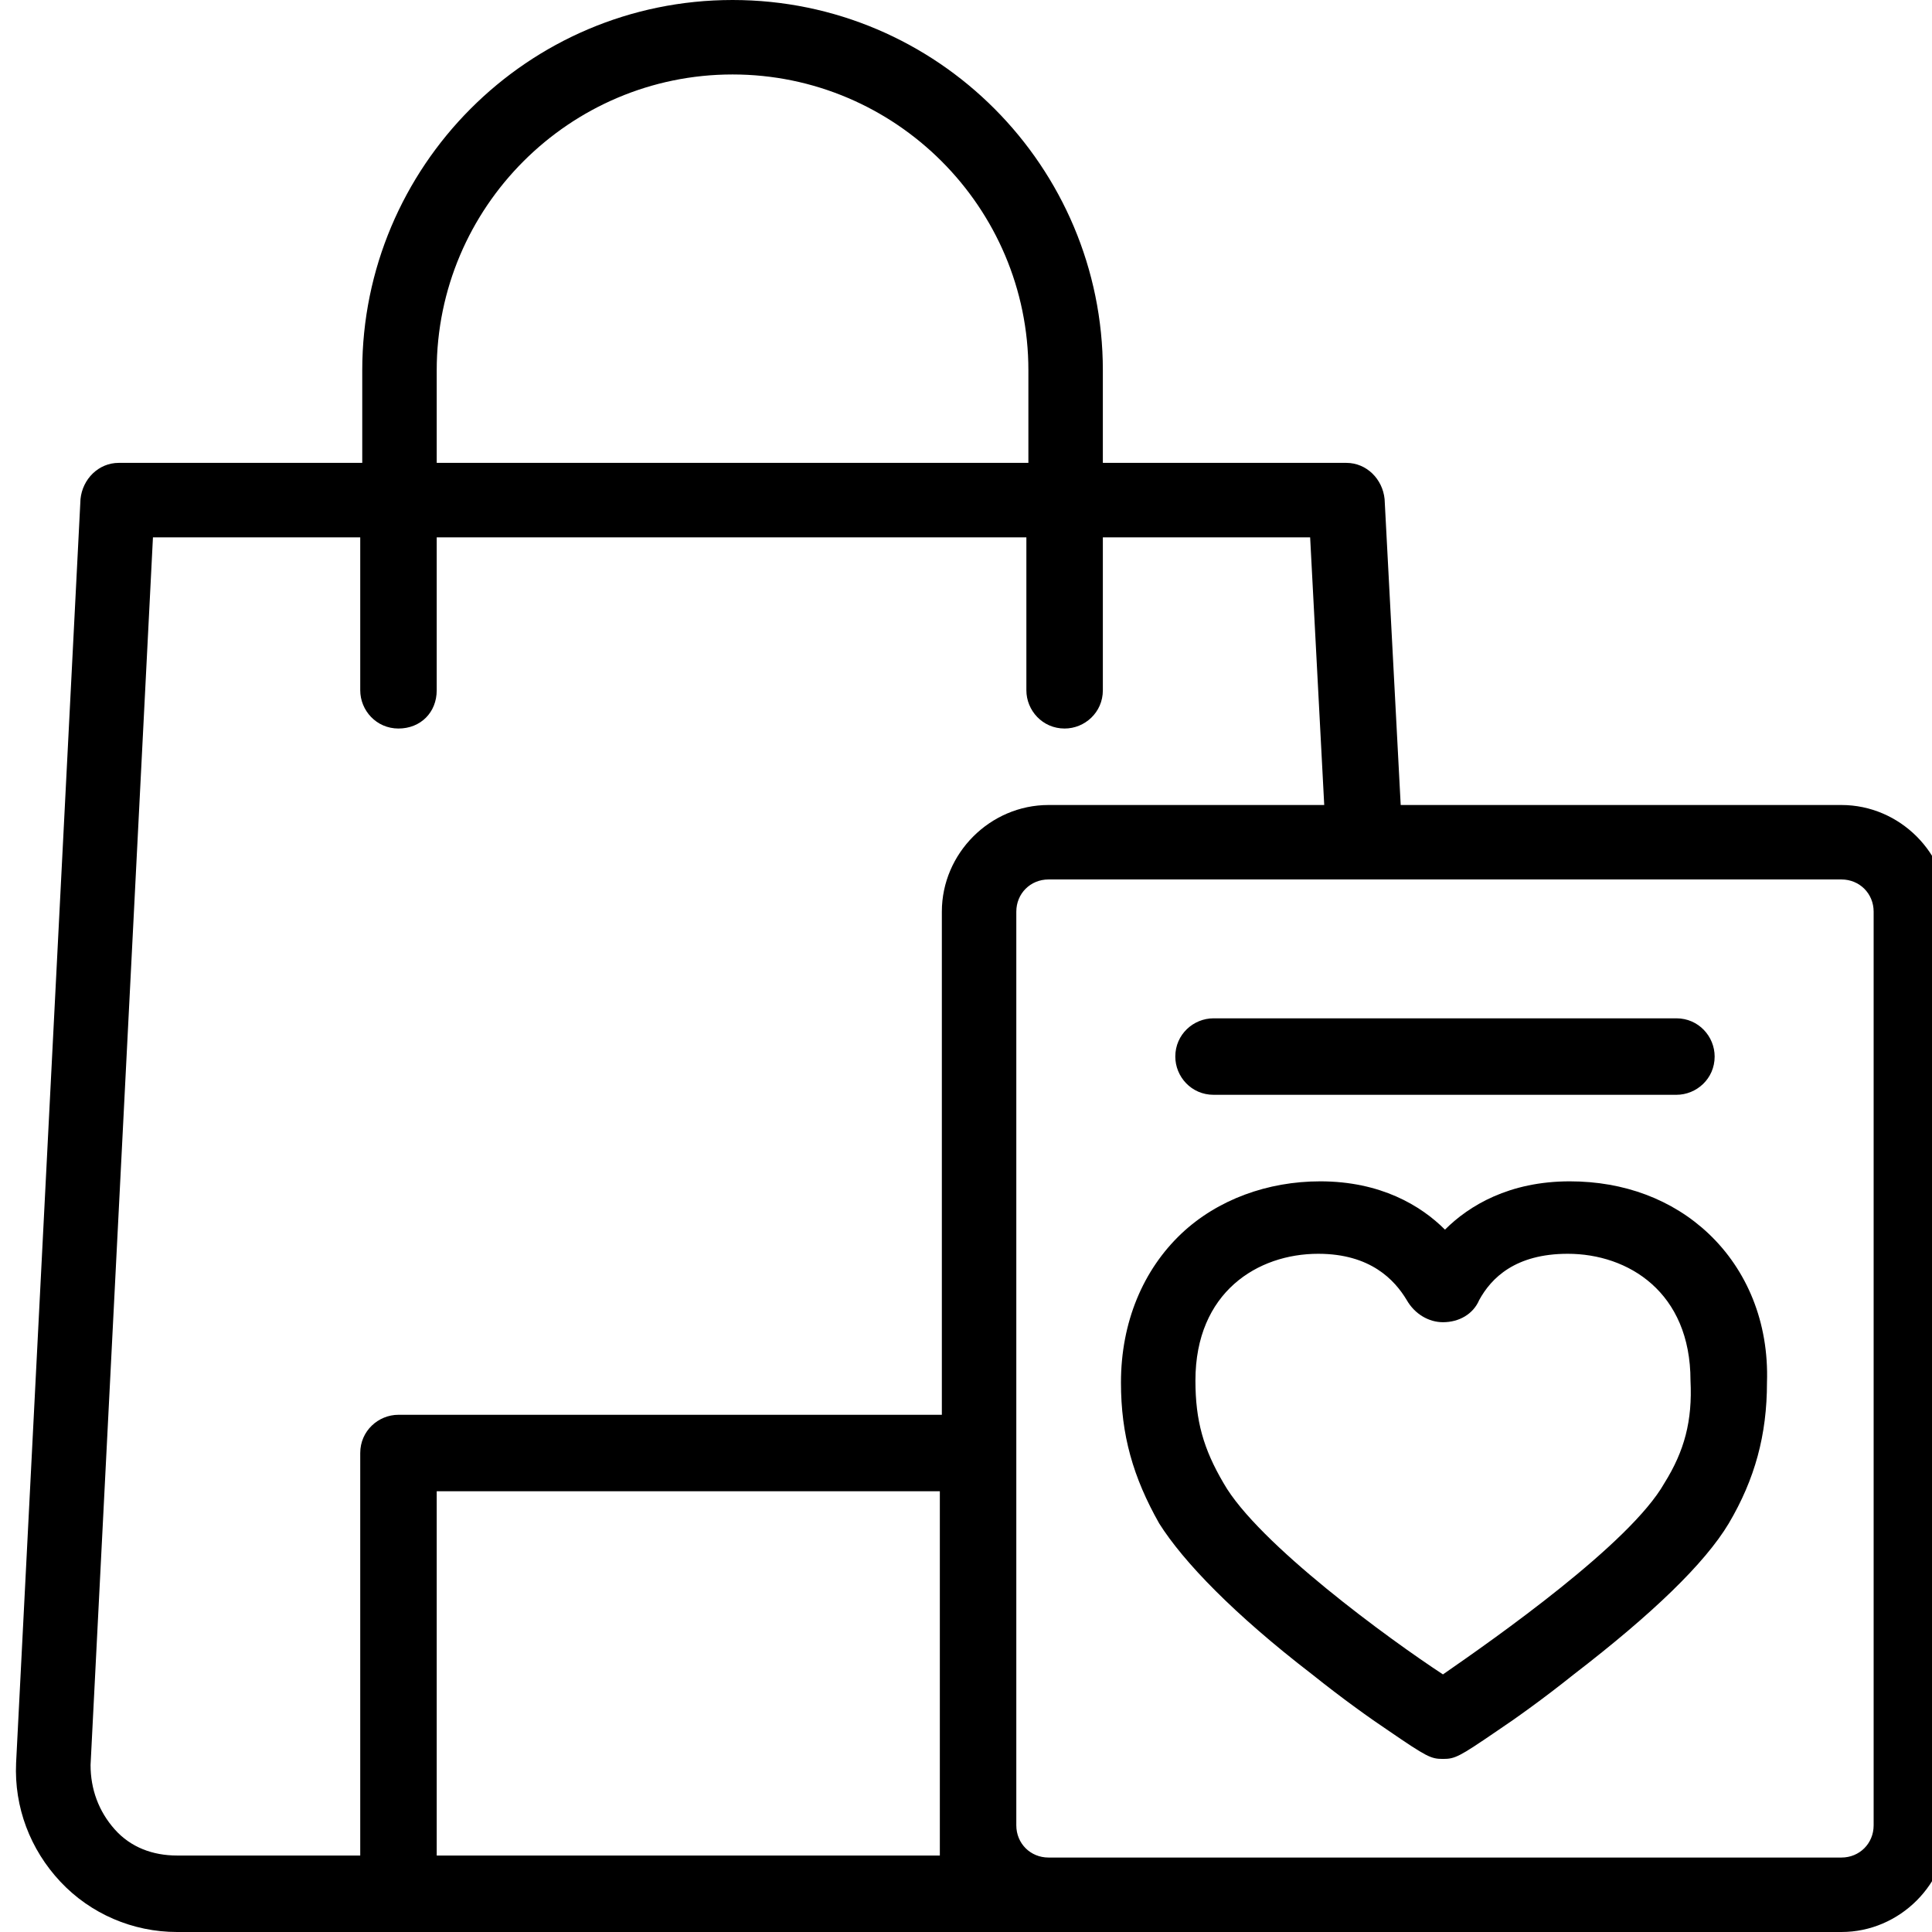
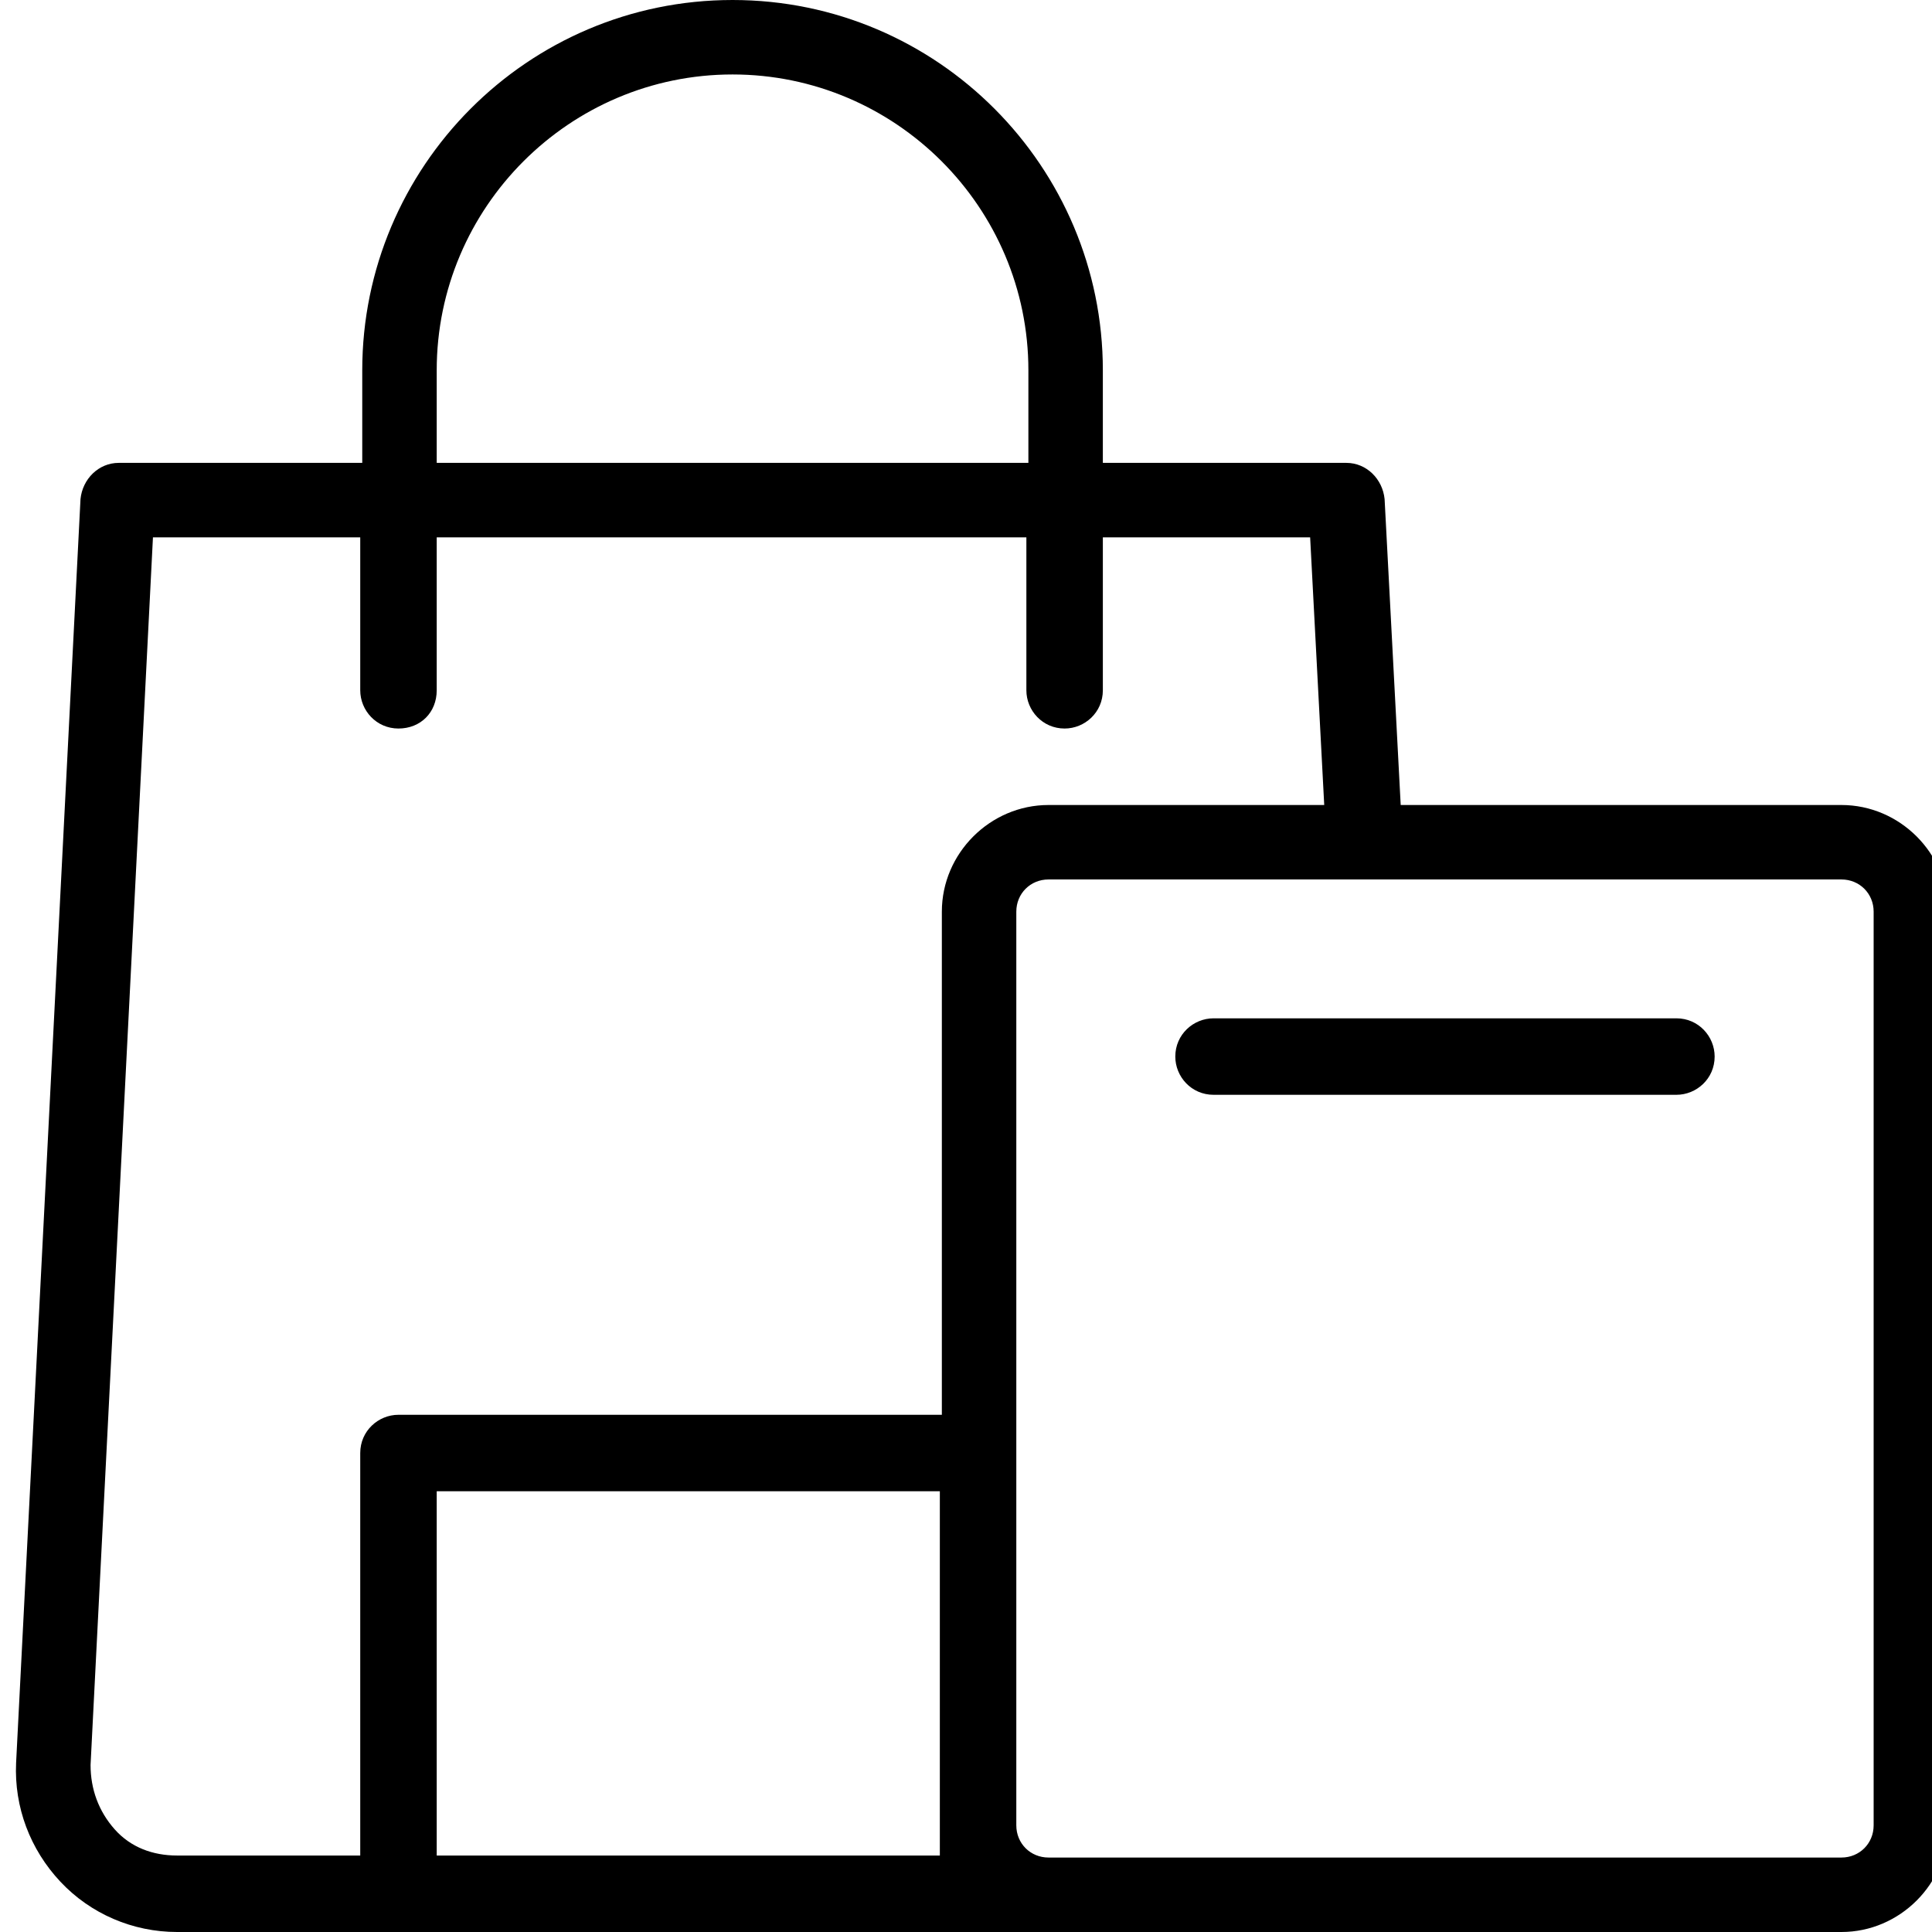
<svg xmlns="http://www.w3.org/2000/svg" version="1.1" id="Capa_1" x="0px" y="0px" viewBox="0 0 96 96" style="enable-background:new 0 0 96 96;" xml:space="preserve">
  <g>
    <path d="M91.5,40H69.6l-0.8-15.2c-0.1-1-0.9-1.8-1.9-1.8H54.8v-4.6C54.8,8.3,46.6,0,36.4,0S18,8.3,18,18.4V23H5.9   c-1,0-1.8,0.8-1.9,1.8L0.8,87.6c-0.1,2.2,0.7,4.3,2.2,5.9C4.5,95.1,6.6,96,8.8,96h82.7c2.9,0,5.3-2.4,5.3-5.3V45.3   C96.8,42.4,94.4,40,91.5,40L91.5,40z M21.7,18.4c0-8.1,6.6-14.7,14.7-14.7s14.7,6.6,14.7,14.7V23H21.7V18.4z M5.7,90.9   c-0.8-0.9-1.2-2-1.2-3.2l3.1-61h10.3v7.6c0,1,0.8,1.9,1.9,1.9c1.1,0,1.9-0.8,1.9-1.9v-7.6H51v7.6c0,1,0.8,1.9,1.9,1.9   c1,0,1.9-0.8,1.9-1.9v-7.6h10.3L65.8,40H52.1c-2.9,0-5.3,2.4-5.3,5.3v25h-27c-1,0-1.9,0.8-1.9,1.9v20H8.8   C7.6,92.2,6.5,91.8,5.7,90.9L5.7,90.9z M21.7,92.2V74.1h25v18.1H21.7z M93.1,90.7c0,0.9-0.7,1.6-1.6,1.6H52.1   c-0.9,0-1.6-0.7-1.6-1.6V45.3c0-0.9,0.7-1.6,1.6-1.6h39.4c0.9,0,1.6,0.7,1.6,1.6C93.1,45.3,93.1,90.7,93.1,90.7z" />
-     <path d="M84.9,61.3c-1.8-1.7-4.2-2.6-6.9-2.6c-3,0-5,1.2-6.2,2.4c-1.2-1.2-3.2-2.4-6.2-2.4c-2.6,0-5.1,0.9-6.9,2.6   c-1.9,1.8-3,4.4-3,7.4c0,2.6,0.6,4.7,1.9,7c1.2,1.9,3.7,4.5,7.6,7.5c1.5,1.2,2.9,2.2,3.8,2.8c1.9,1.3,2.1,1.4,2.7,1.4l0,0   c0.6,0,0.8-0.1,2.7-1.4c0.9-0.6,2.3-1.6,3.8-2.8c3.9-3,6.5-5.5,7.7-7.5c1.3-2.2,1.9-4.4,1.9-7C87.9,65.7,86.8,63.1,84.9,61.3   L84.9,61.3z M82.7,73.7c-1.7,3-8.4,7.7-11,9.5c-2.6-1.7-9.2-6.5-10.9-9.5c-1-1.7-1.4-3.1-1.4-5.1c0-4.4,3.1-6.3,6.1-6.3   c2.6,0,3.8,1.3,4.4,2.3c0.4,0.7,1.1,1.1,1.8,1.1l0,0c0.8,0,1.5-0.4,1.8-1.1c0.6-1.1,1.8-2.3,4.4-2.3c3,0,6.1,1.9,6.1,6.3   C84.1,70.6,83.7,72.1,82.7,73.7L82.7,73.7z" />
-     <path d="M60.3,54.4h23c1,0,1.9-0.8,1.9-1.9c0-1-0.8-1.9-1.9-1.9h-23c-1,0-1.9,0.8-1.9,1.9C58.4,53.5,59.2,54.4,60.3,54.4z" />
+     <path d="M60.3,54.4h23c1,0,1.9-0.8,1.9-1.9c0-1-0.8-1.9-1.9-1.9h-23c-1,0-1.9,0.8-1.9,1.9C58.4,53.5,59.2,54.4,60.3,54.4" />
  </g>
</svg>